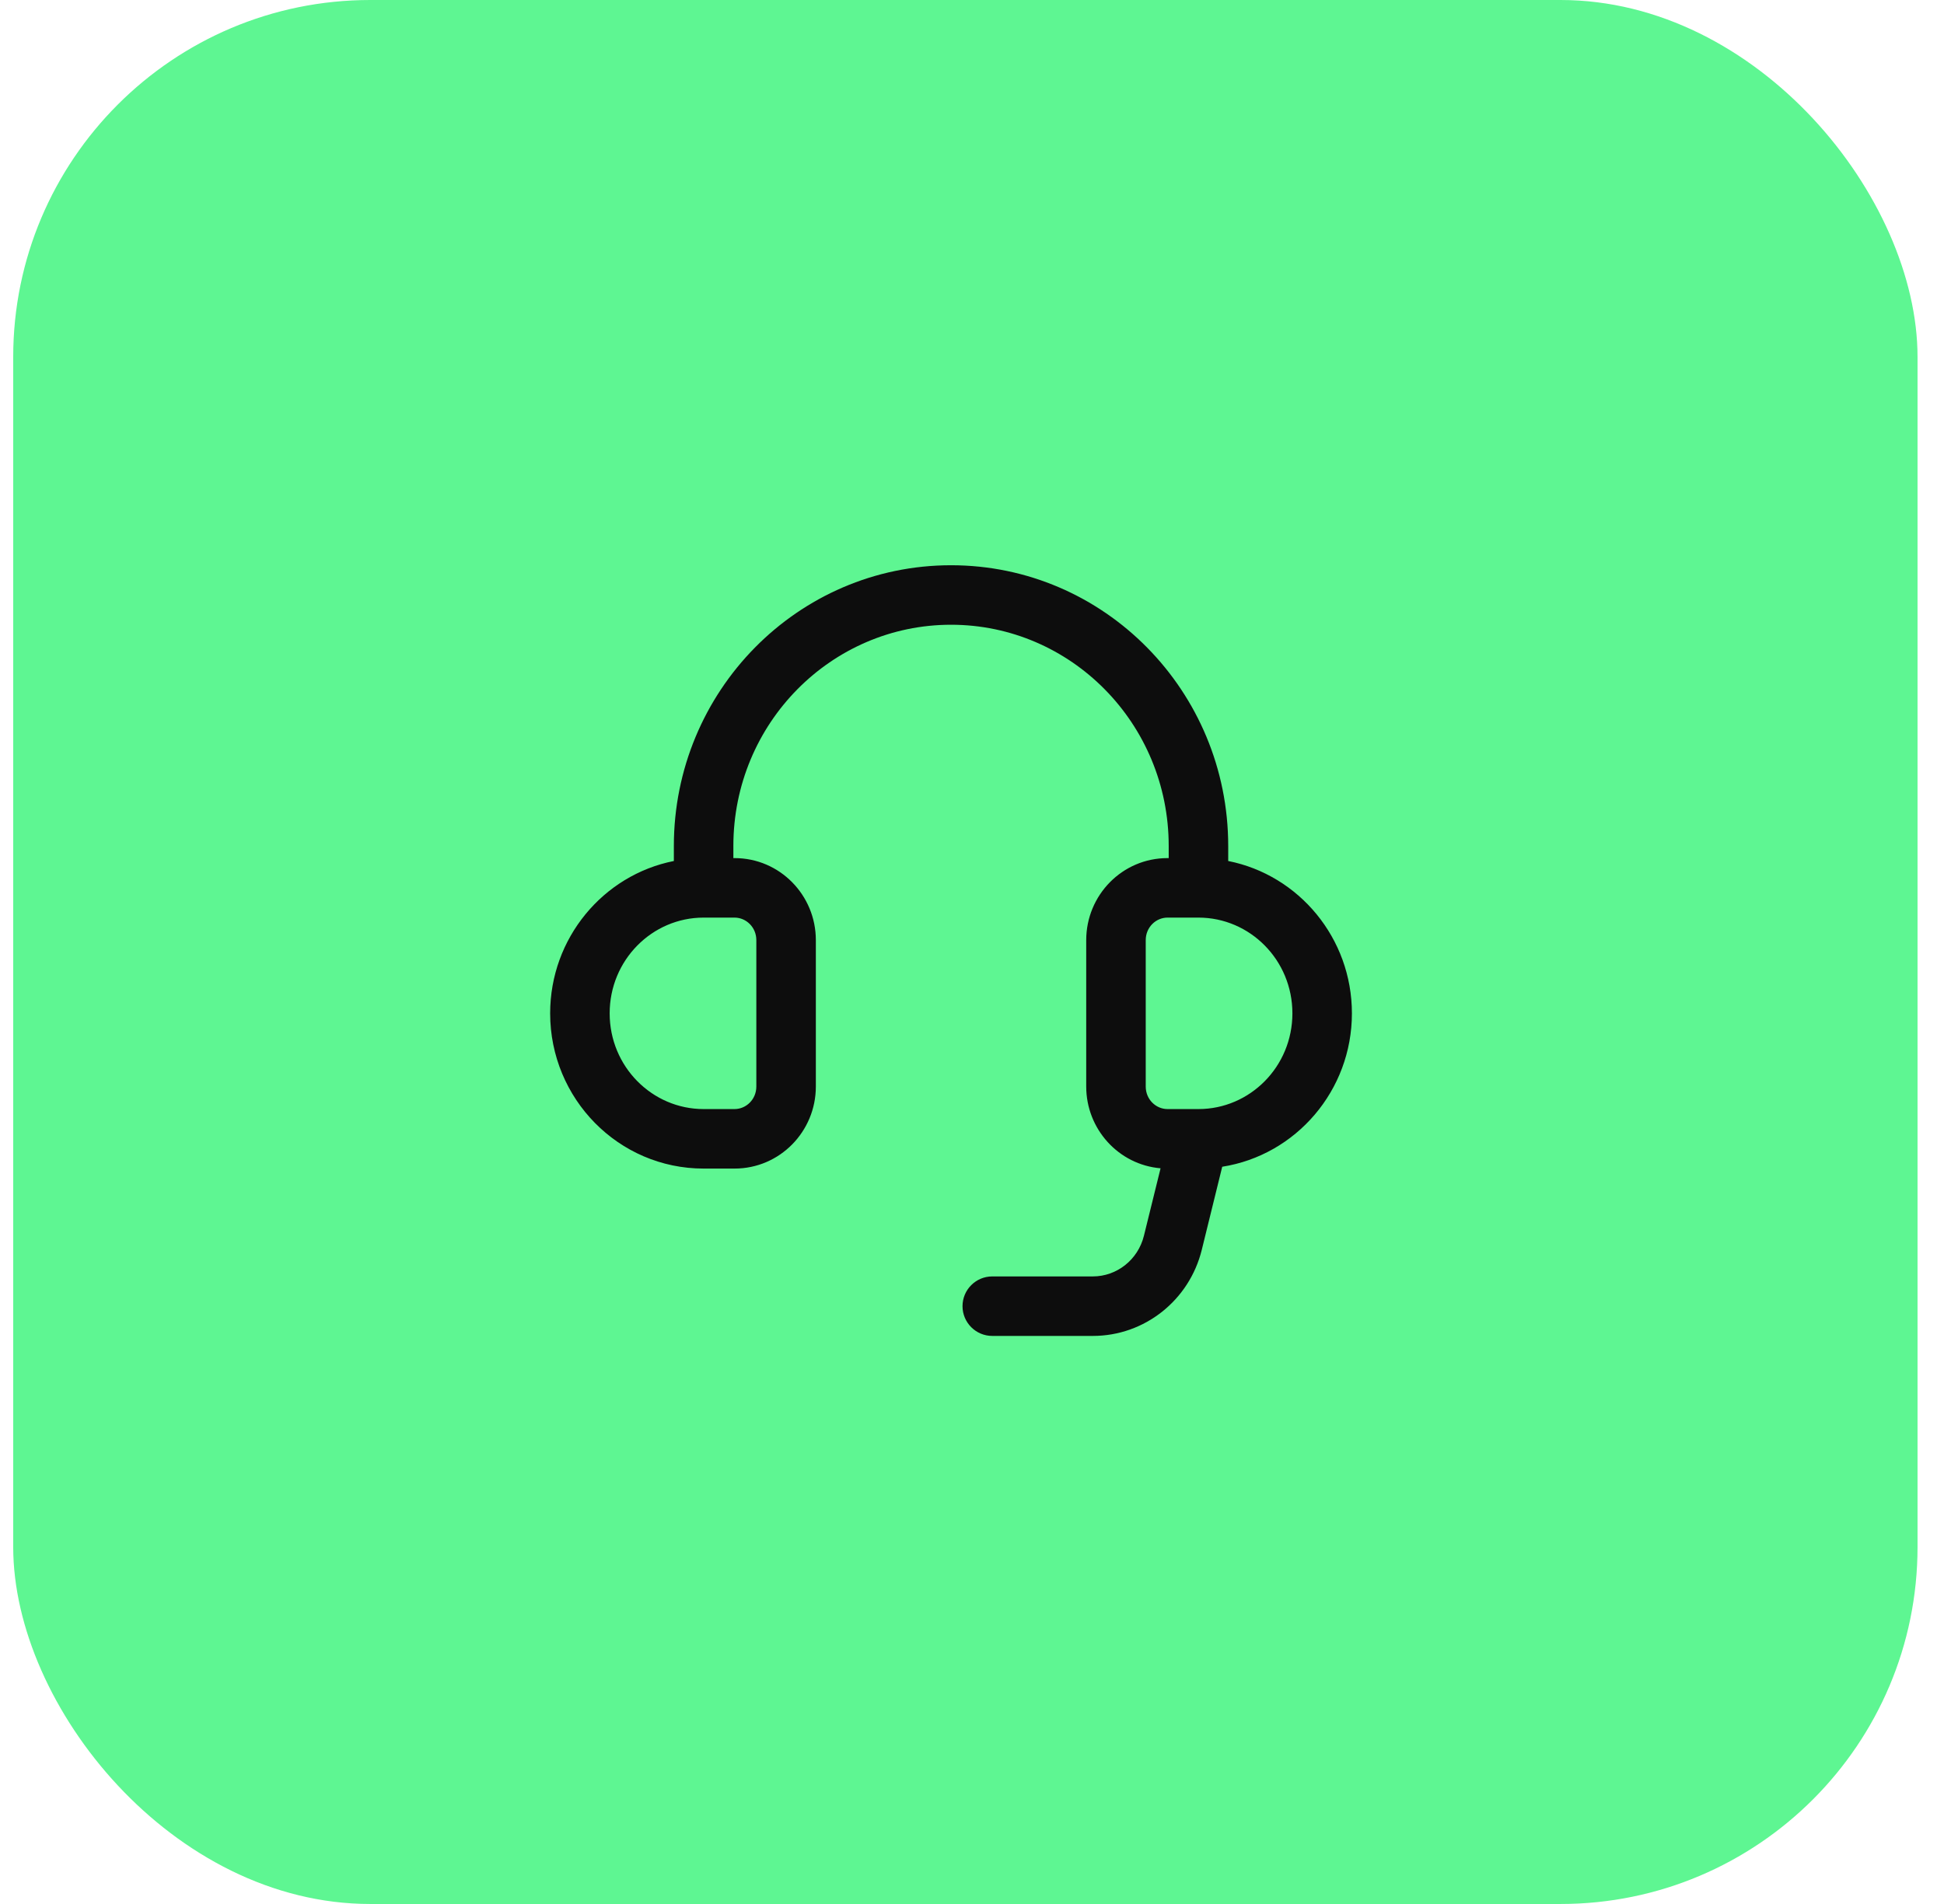
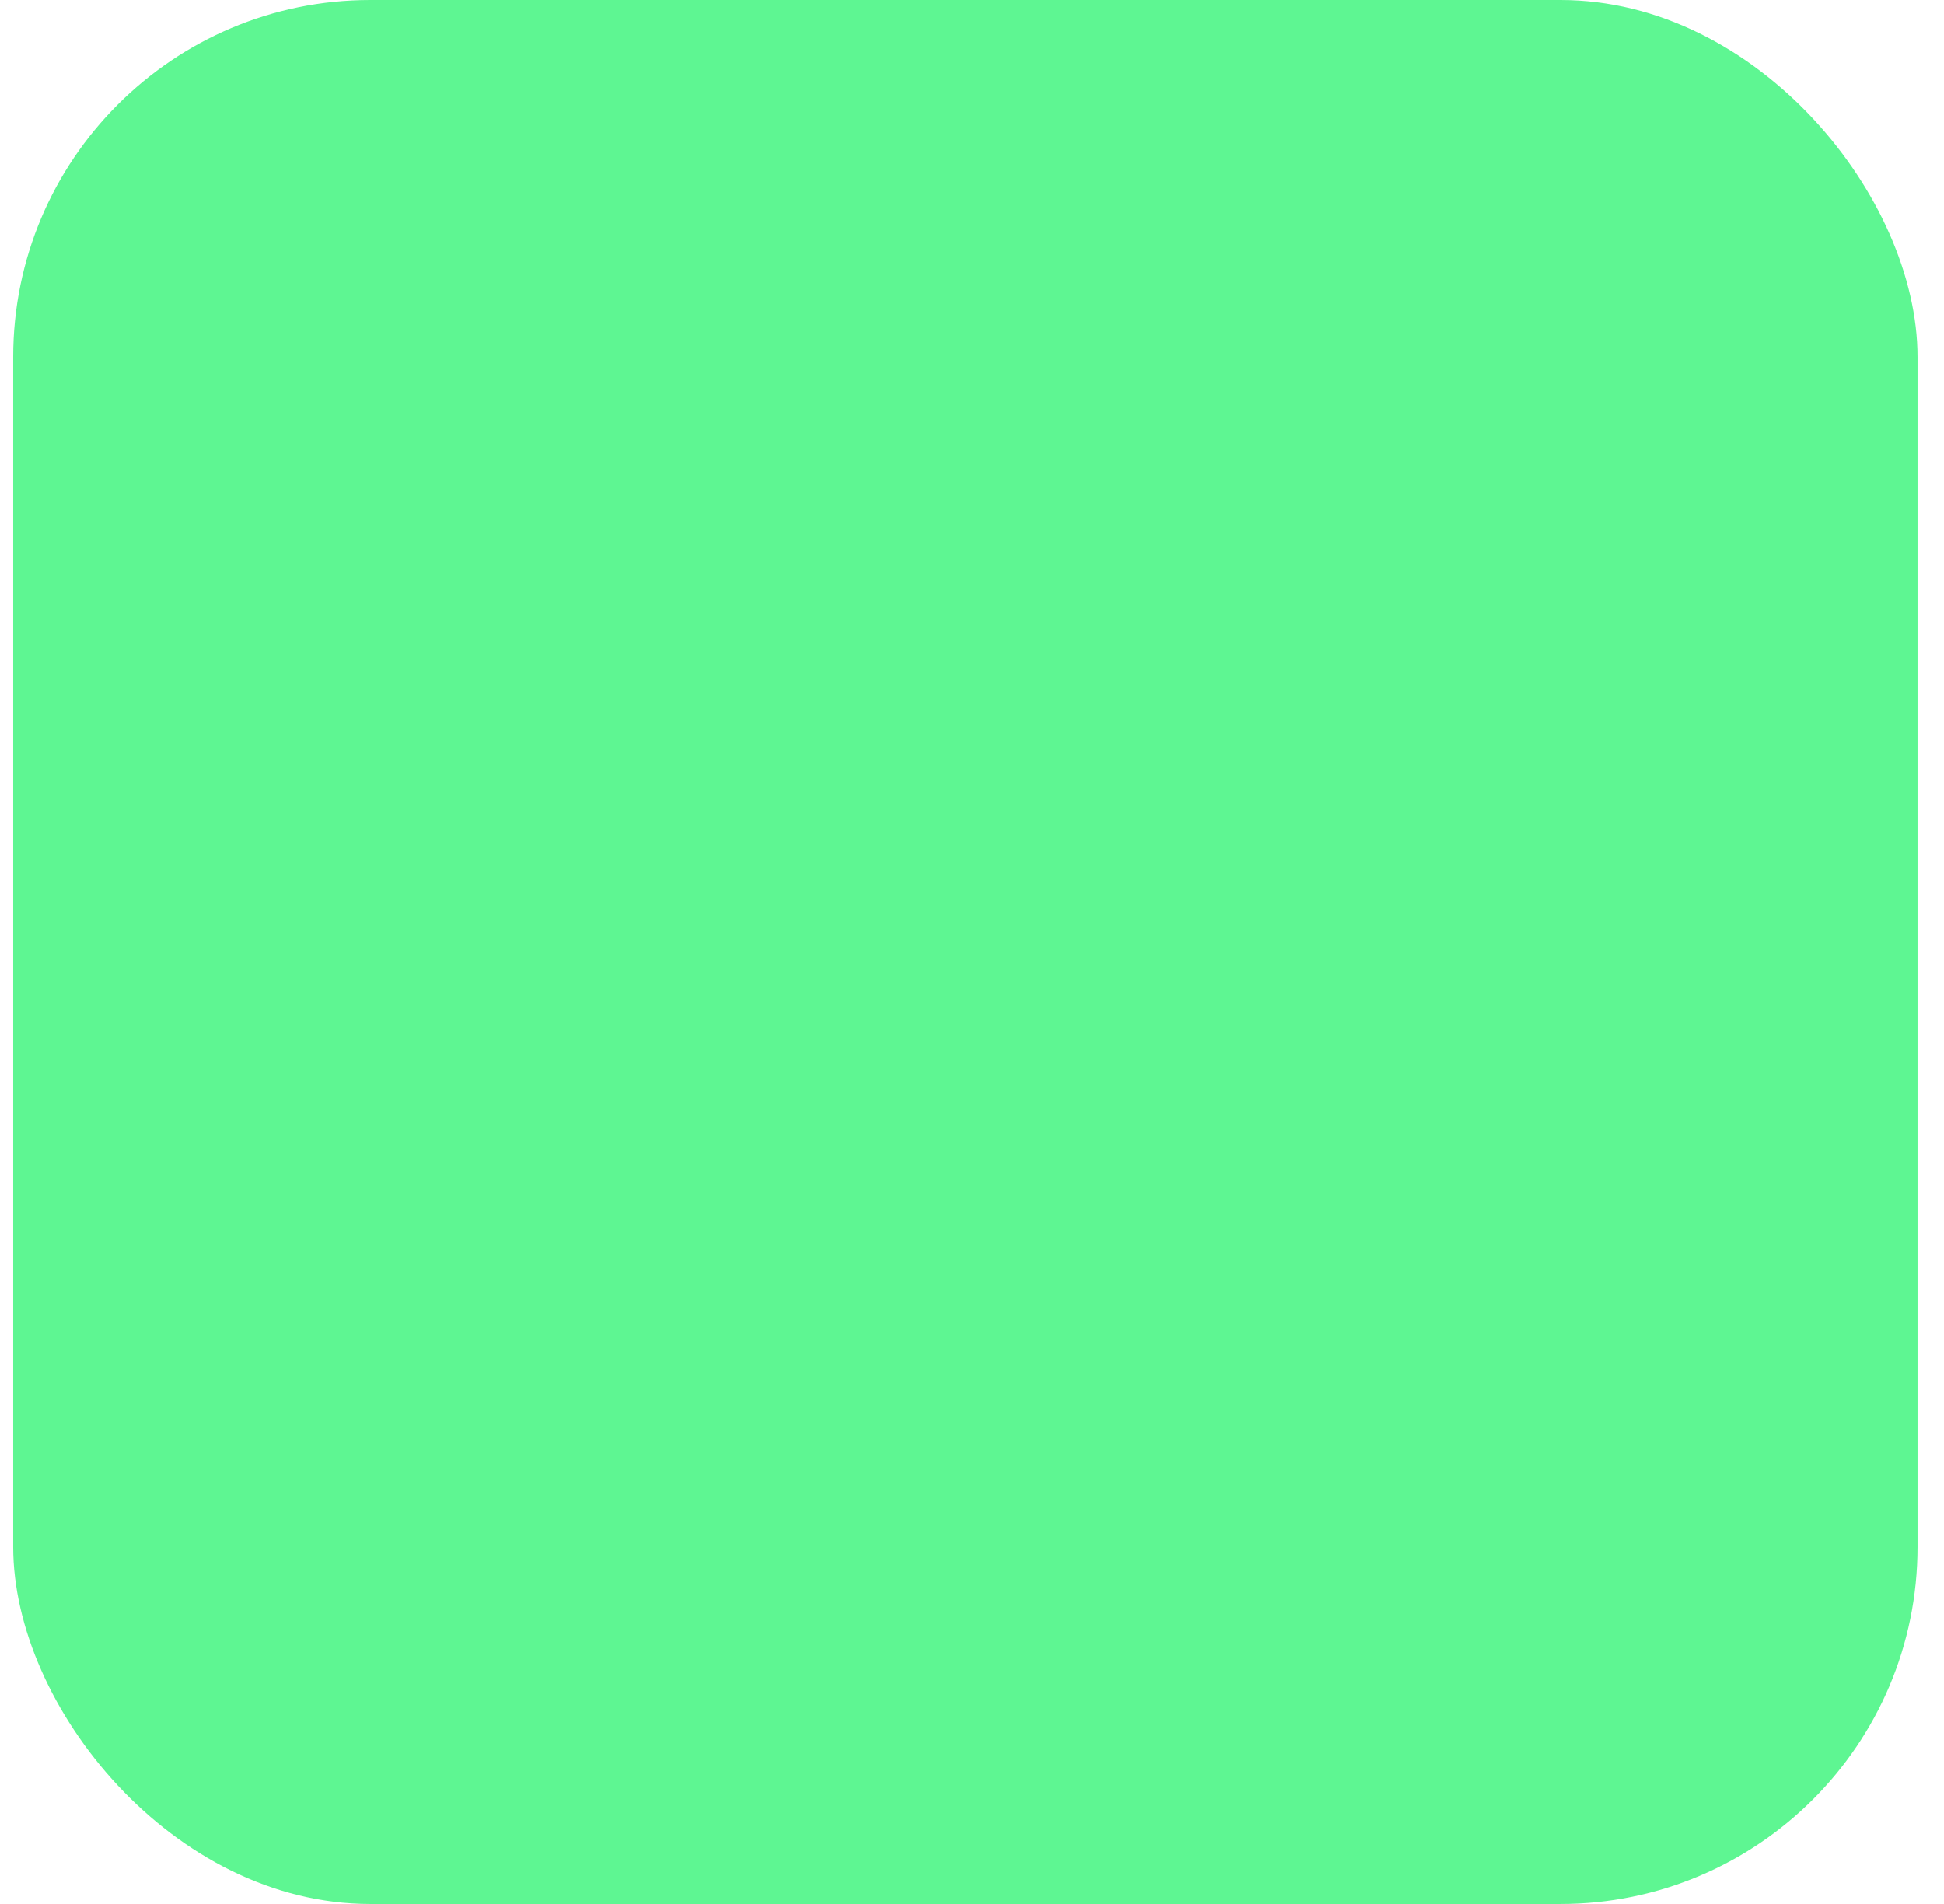
<svg xmlns="http://www.w3.org/2000/svg" width="49" height="48" viewBox="0 0 49 48" fill="none">
  <rect x="0.333" width="48" height="48" rx="9" fill="#5EF692" />
-   <path fill-rule="evenodd" clip-rule="evenodd" d="M16.985 21.328C16.985 17.429 20.103 14.25 23.972 14.25C27.84 14.25 30.958 17.429 30.958 21.328V21.706C32.742 22.06 34.076 23.653 34.076 25.547C34.076 27.493 32.666 29.122 30.807 29.414L30.291 31.511C29.978 32.778 28.851 33.679 27.546 33.679H25.011C24.597 33.679 24.261 33.343 24.261 32.929C24.261 32.515 24.597 32.179 25.011 32.179H27.546C28.148 32.179 28.684 31.762 28.834 31.152L29.253 29.453C28.195 29.363 27.379 28.465 27.379 27.392V23.701C27.379 22.569 28.286 21.633 29.428 21.633H29.458V21.328C29.458 18.237 26.991 15.75 23.972 15.75C20.952 15.75 18.485 18.237 18.485 21.328V21.633H18.515C19.657 21.633 20.564 22.569 20.564 23.701V27.392C20.564 28.524 19.657 29.46 18.515 29.46H17.735C15.589 29.46 13.867 27.698 13.867 25.547C13.867 23.653 15.202 22.06 16.985 21.706V21.328ZM17.735 23.133C16.438 23.133 15.367 24.203 15.367 25.547C15.367 26.89 16.438 27.96 17.735 27.96H18.515C18.808 27.96 19.064 27.716 19.064 27.392V23.701C19.064 23.377 18.808 23.133 18.515 23.133H17.735ZM29.428 23.133C29.135 23.133 28.879 23.377 28.879 23.701V27.392C28.879 27.716 29.135 27.96 29.428 27.96H30.208C31.506 27.96 32.576 26.89 32.576 25.547C32.576 24.203 31.506 23.133 30.208 23.133H29.428Z" fill="#0D0D0D" />
</svg>